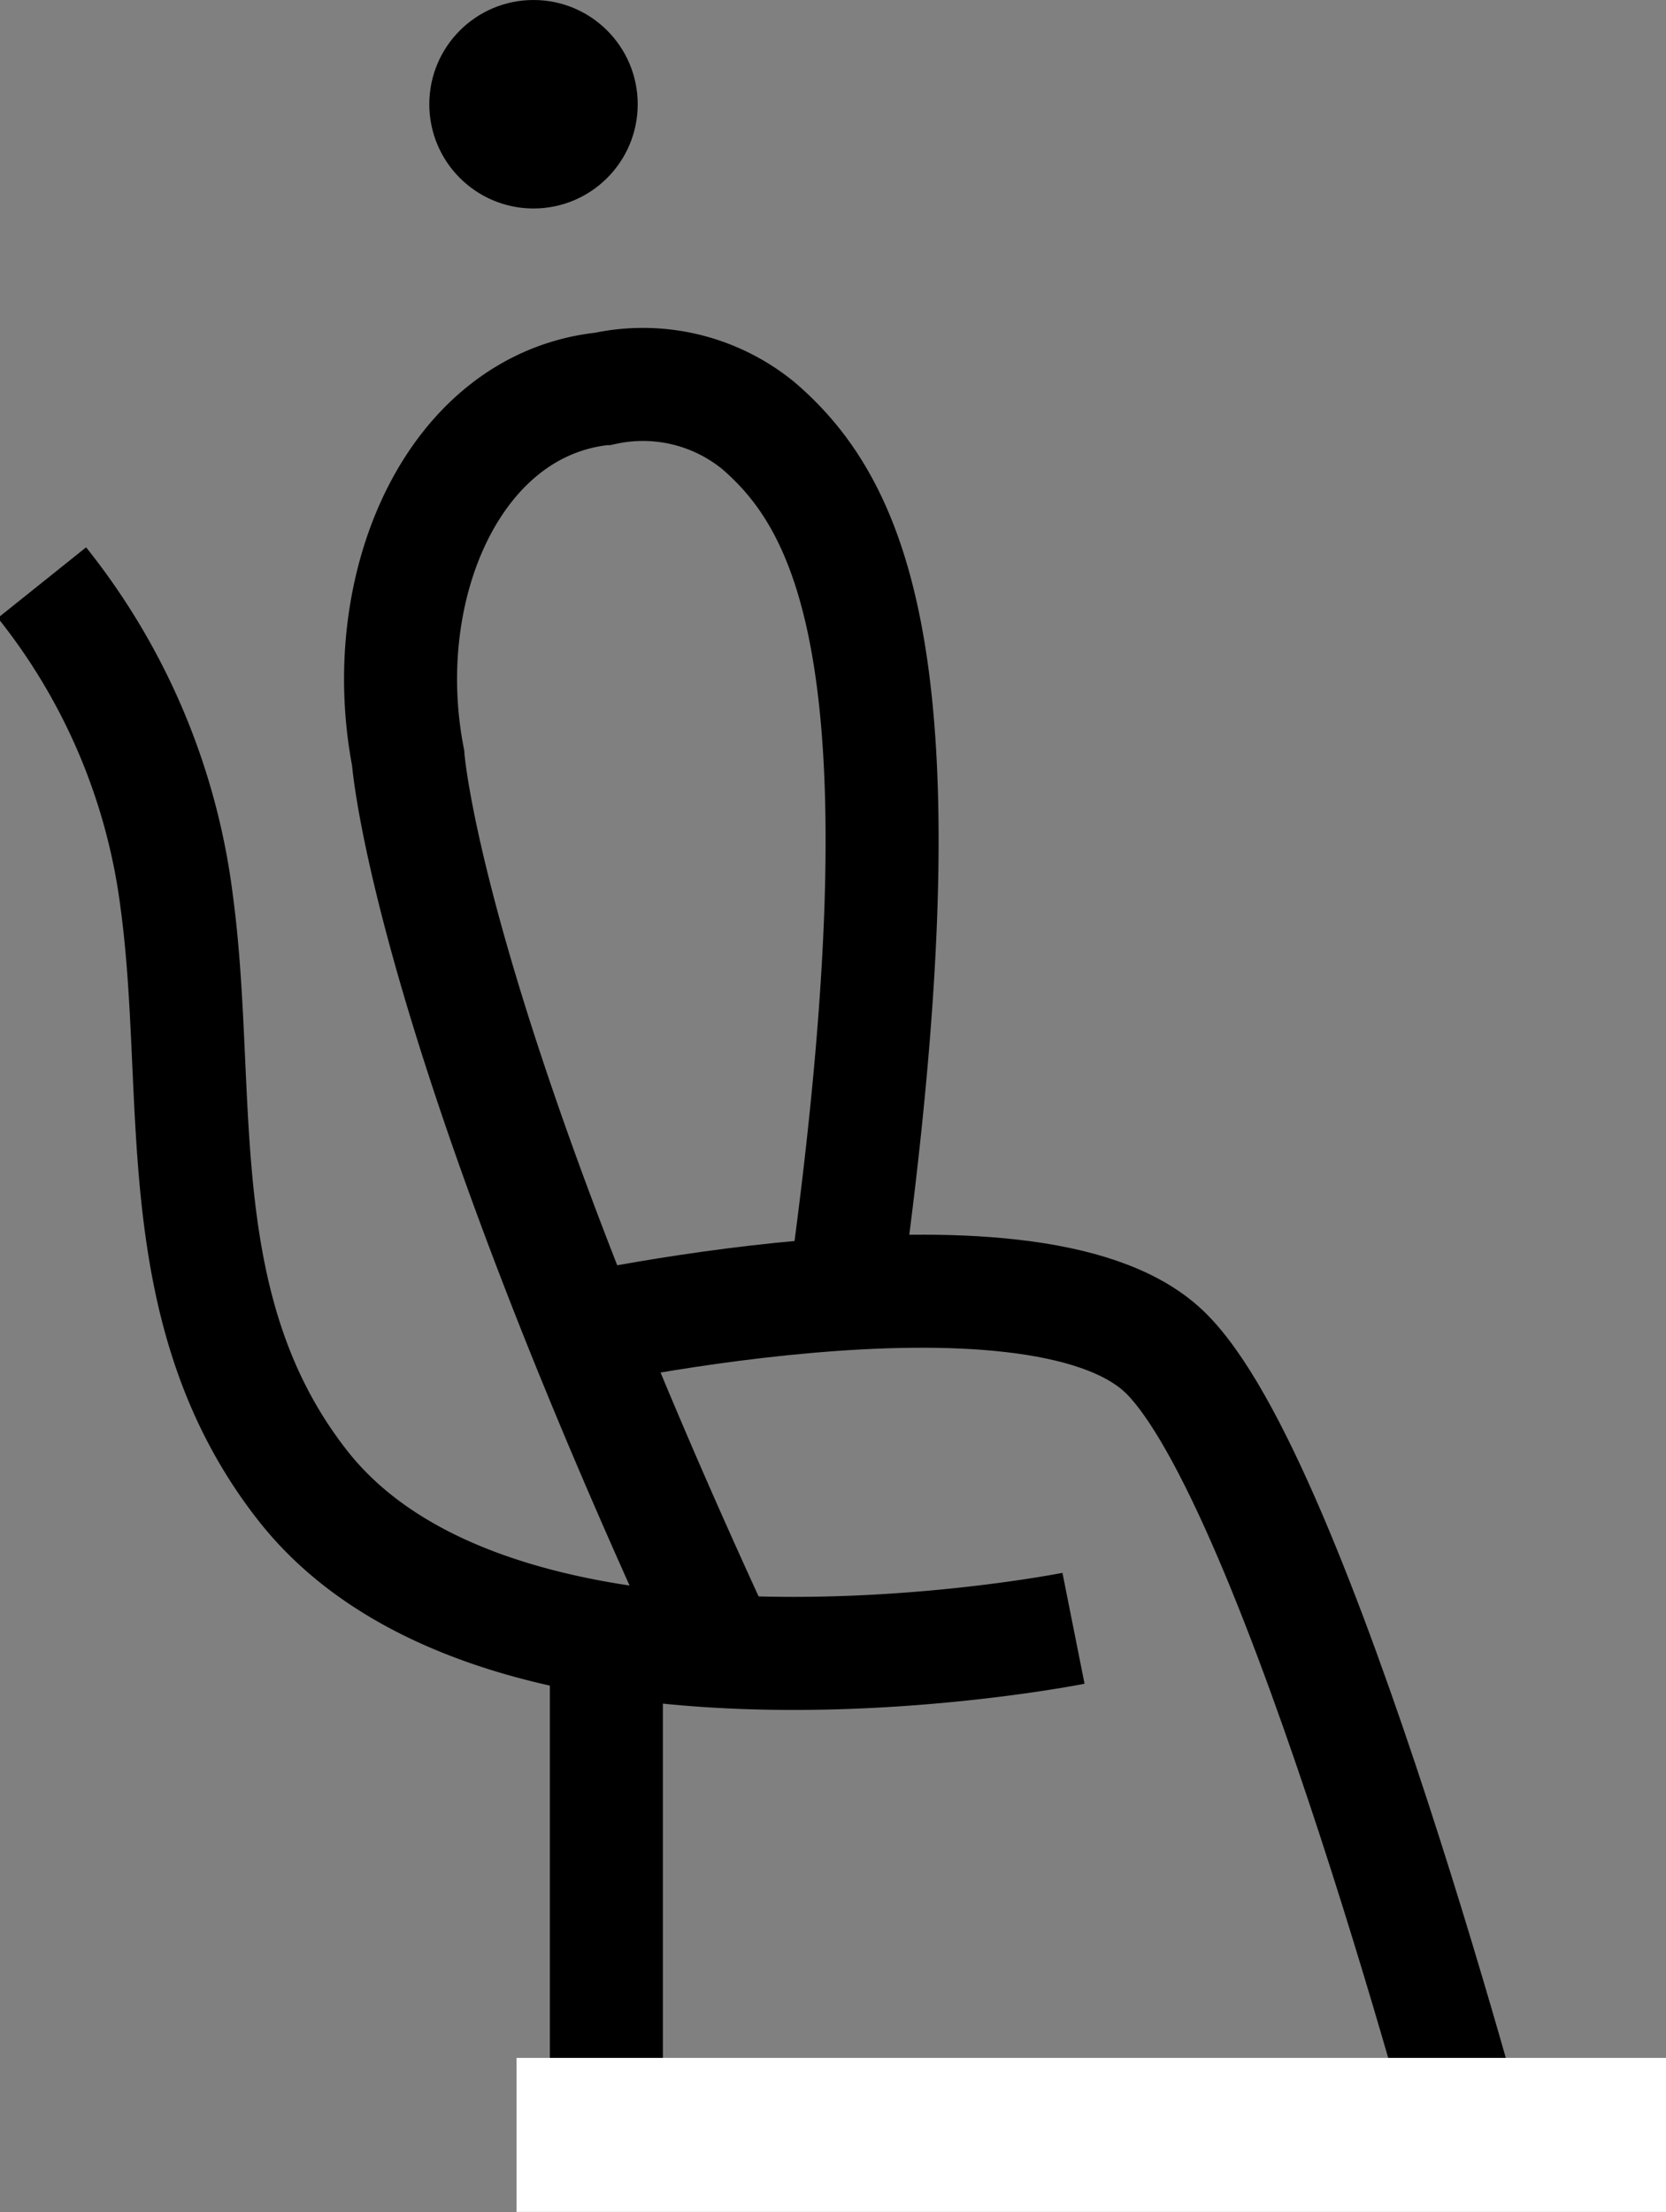
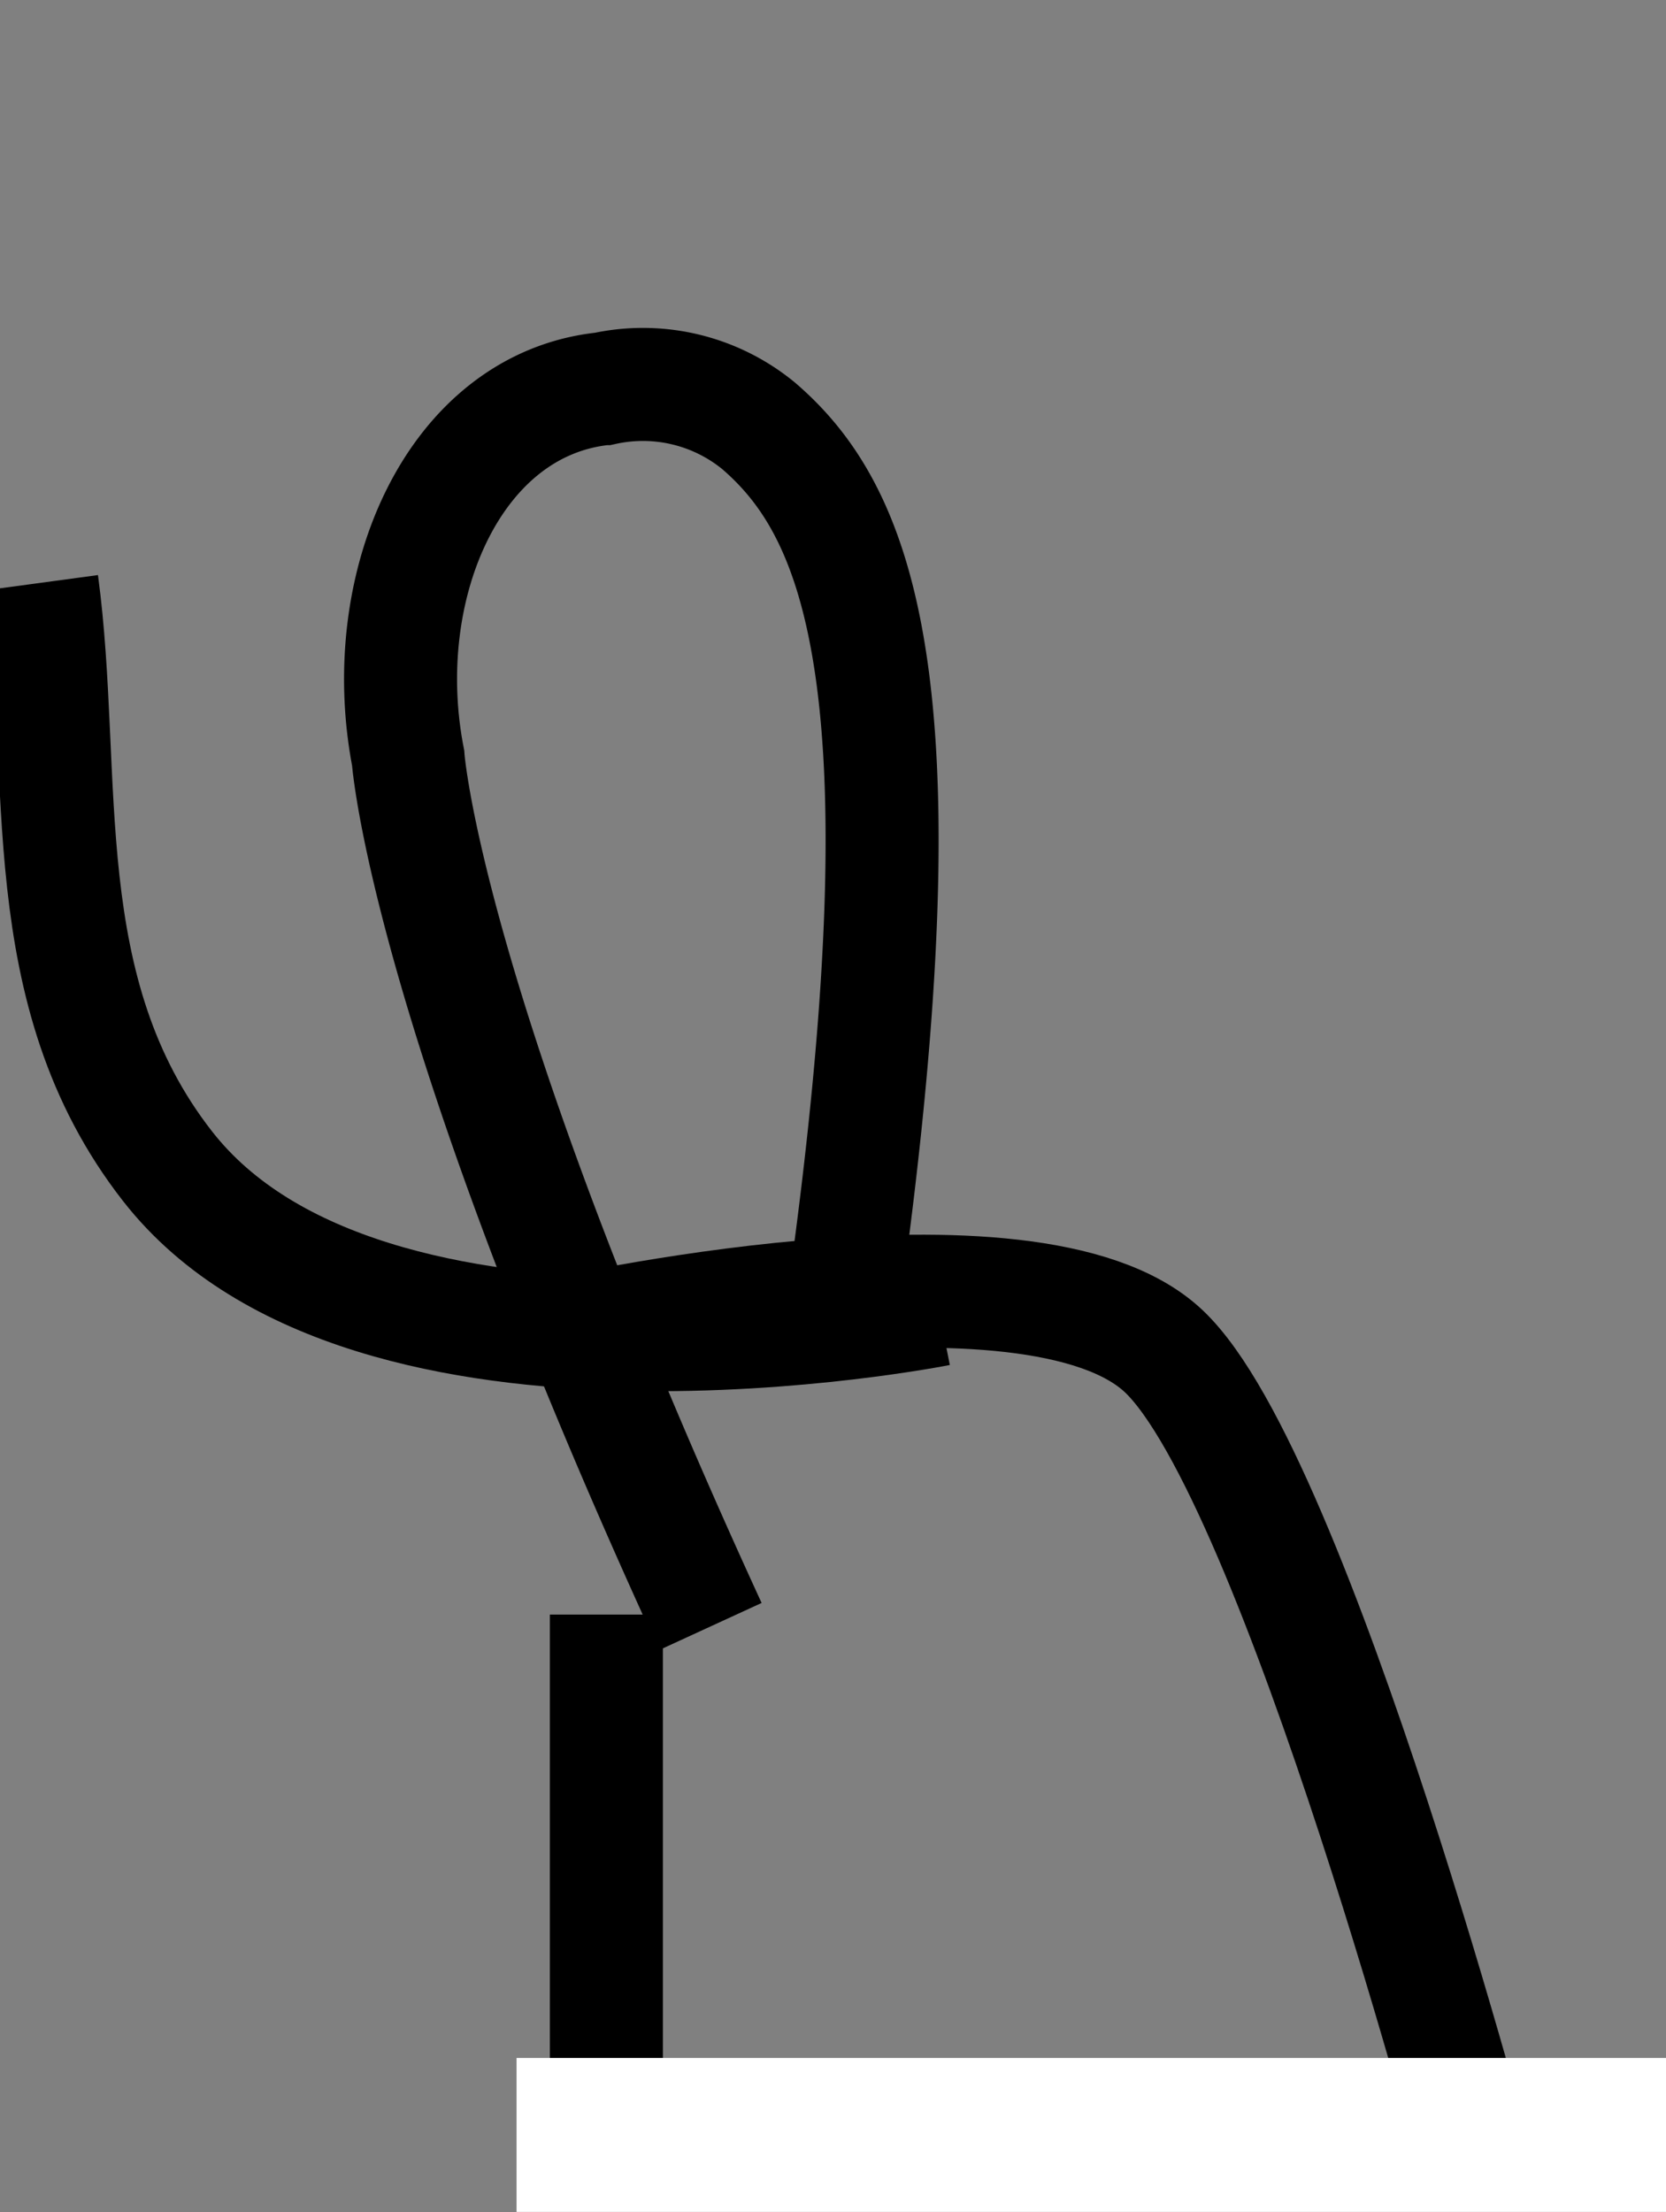
<svg xmlns="http://www.w3.org/2000/svg" width="22.112" height="29.347" viewBox="0 0 22.112 29.347">
  <rect x="0" y="0" width="22.112" height="29.347" fill="#808080" stroke="none" />
  <g transform="translate(-358.799 -663.32)">
    <path d="M366.11,681.046s6.369-1.464,8.134.2,4.252,11.146,4.252,11.146" fill="none" stroke="#000" stroke-miterlimit="10" stroke-width="1.5" />
-     <circle cx="1.383" cy="1.383" r="1.383" transform="translate(364.497 663.32)" />
    <path d="M368.226,684.9c-3.786-8.237-4.01-11.524-4.01-11.524-.442-2.273.6-4.693,2.6-4.9a2.421,2.421,0,0,1,2.052.494c1.277,1.1,2.28,3.294,1.142,11.492" fill="none" stroke="#000" stroke-miterlimit="10" stroke-width="1.5" />
    <line y2="6.325" transform="translate(366.847 684.741)" fill="none" stroke="#000" stroke-linejoin="round" stroke-width="1.5" />
-     <path d="M359.356,671.05a8.463,8.463,0,0,1,1.788,4.229c.35,2.588-.151,5.418,1.668,7.744,2.665,3.41,10.235,1.9,10.235,1.9" fill="none" stroke="#000" stroke-miterlimit="10" stroke-width="1.5" />
+     <path d="M359.356,671.05c.35,2.588-.151,5.418,1.668,7.744,2.665,3.41,10.235,1.9,10.235,1.9" fill="none" stroke="#000" stroke-miterlimit="10" stroke-width="1.5" />
    <rect width="15.256" height="2.043" transform="translate(365.655 690.623)" fill="#fff" />
  </g>
</svg>